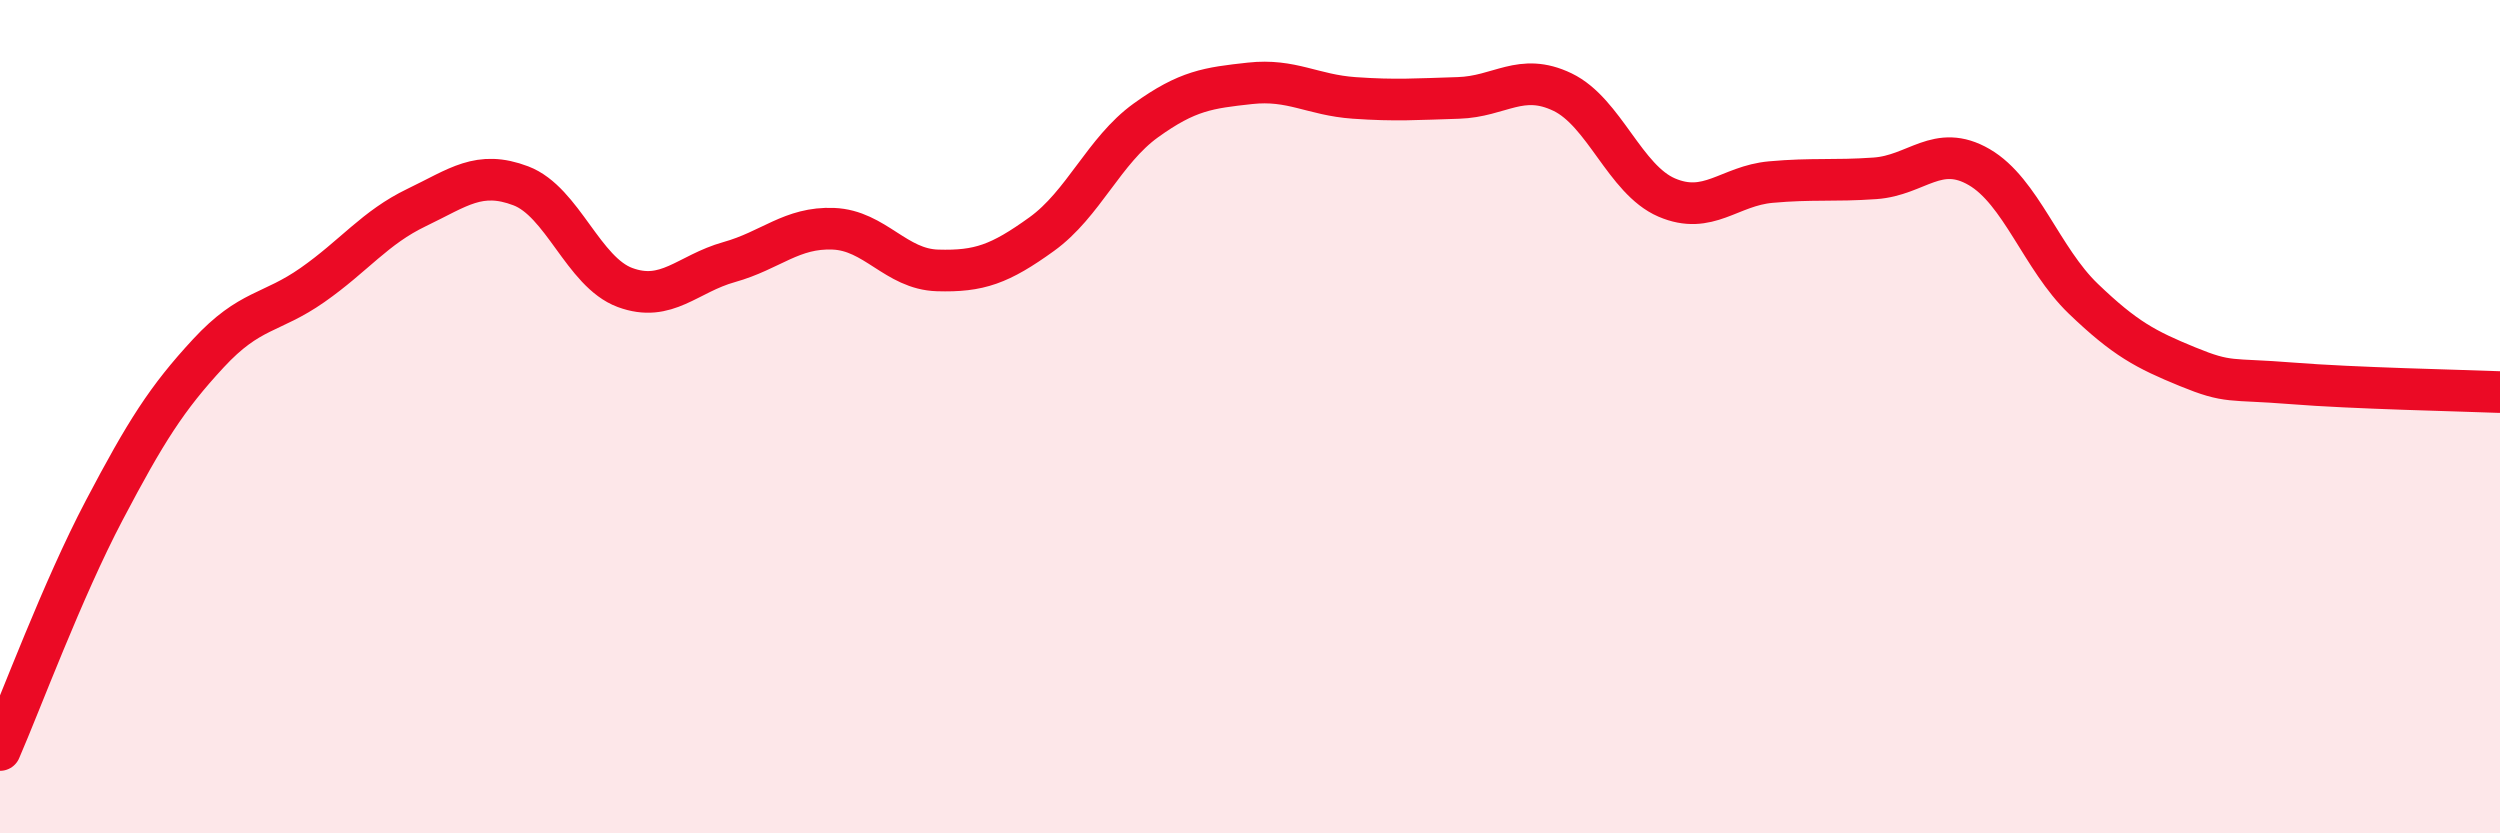
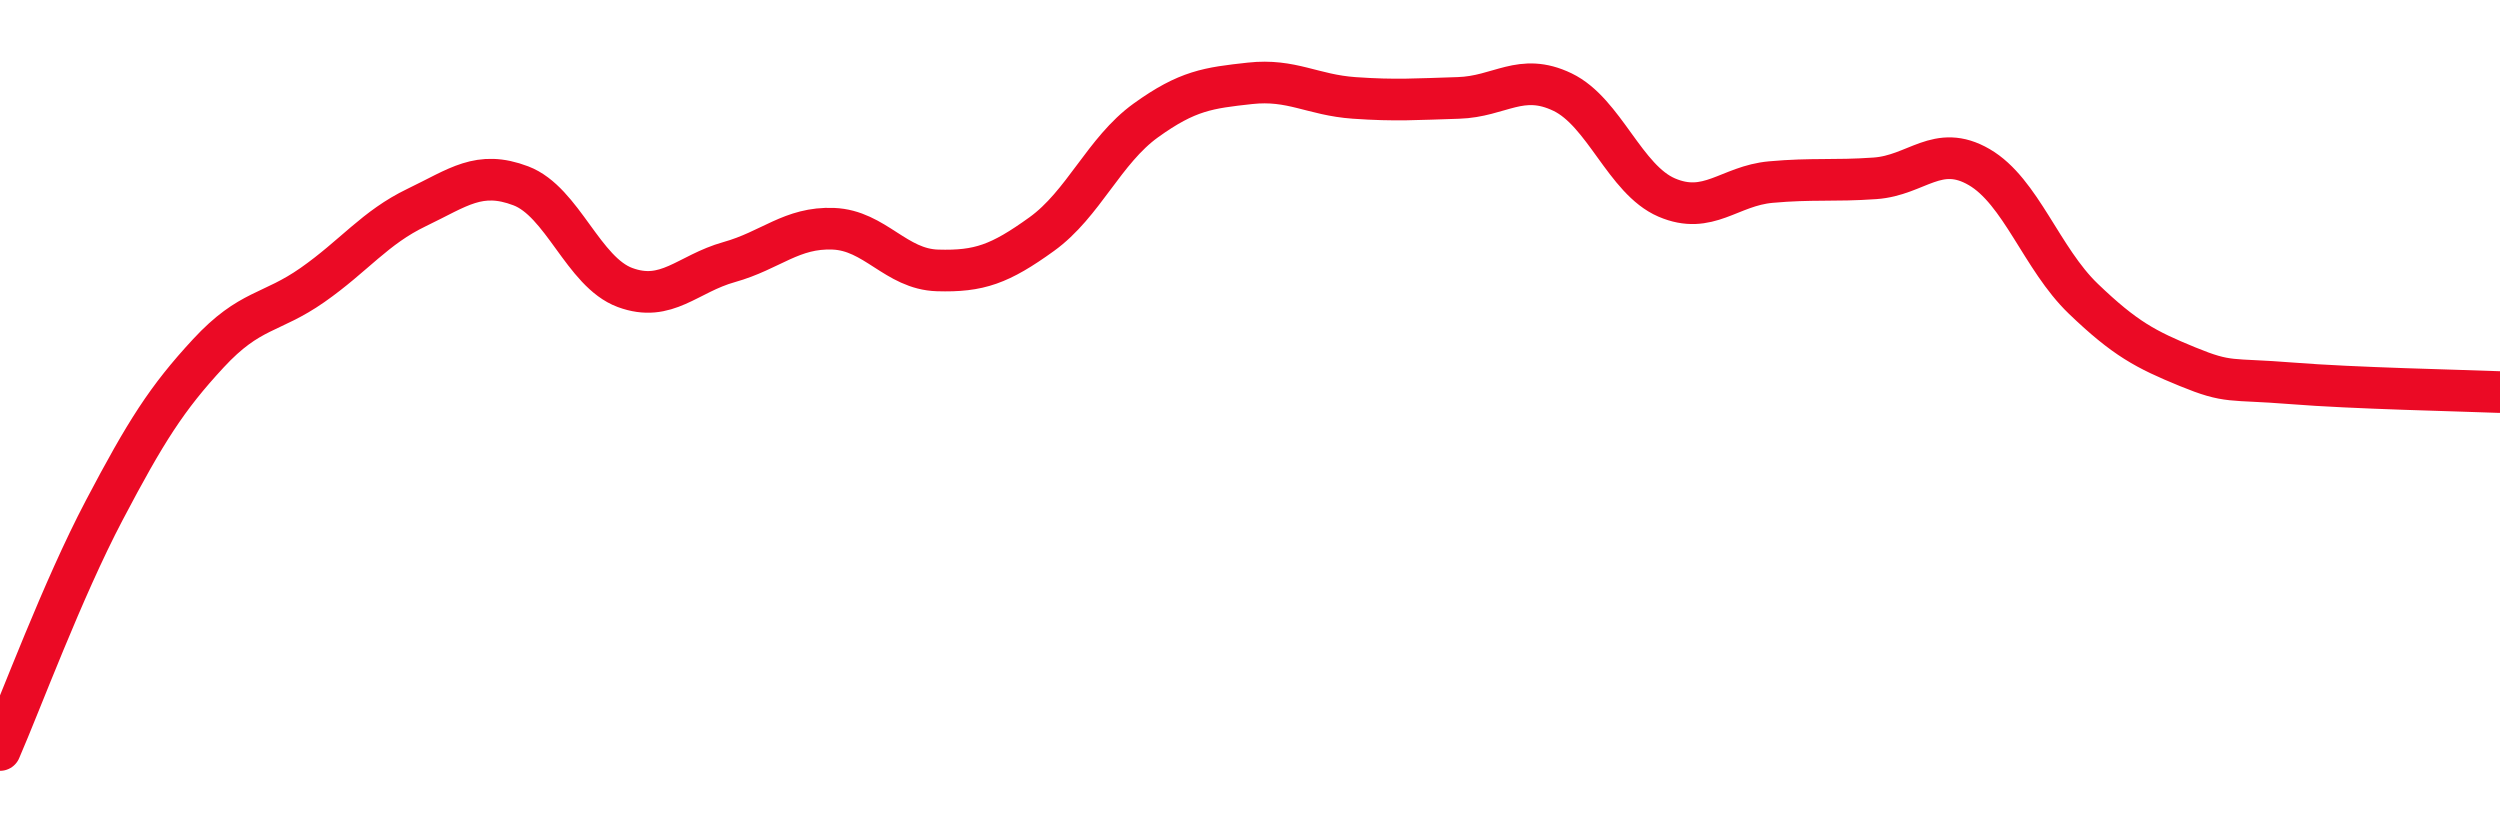
<svg xmlns="http://www.w3.org/2000/svg" width="60" height="20" viewBox="0 0 60 20">
-   <path d="M 0,18 C 0.5,16.85 1.5,14.15 2.5,12.25 C 3.5,10.35 4,9.56 5,8.48 C 6,7.4 6.5,7.54 7.5,6.84 C 8.5,6.14 9,5.46 10,4.98 C 11,4.5 11.5,4.08 12.5,4.46 C 13.5,4.84 14,6.53 15,6.9 C 16,7.27 16.5,6.57 17.5,6.29 C 18.5,6.01 19,5.45 20,5.49 C 21,5.53 21.5,6.46 22.5,6.49 C 23.5,6.52 24,6.34 25,5.62 C 26,4.9 26.5,3.61 27.5,2.89 C 28.5,2.17 29,2.11 30,2 C 31,1.89 31.5,2.28 32.5,2.35 C 33.5,2.42 34,2.38 35,2.35 C 36,2.32 36.5,1.73 37.5,2.21 C 38.5,2.69 39,4.31 40,4.74 C 41,5.17 41.5,4.46 42.5,4.37 C 43.5,4.28 44,4.35 45,4.28 C 46,4.21 46.5,3.43 47.5,4.01 C 48.5,4.59 49,6.21 50,7.17 C 51,8.13 51.5,8.39 52.5,8.8 C 53.5,9.21 53.5,9.08 55,9.2 C 56.5,9.32 59,9.37 60,9.41L60 20L0 20Z" fill="#EB0A25" opacity="0.1" stroke-linecap="round" stroke-linejoin="round" />
  <path d="M 0,18 C 0.5,16.85 1.5,14.15 2.5,12.25 C 3.5,10.35 4,9.56 5,8.48 C 6,7.4 6.5,7.54 7.5,6.84 C 8.5,6.14 9,5.46 10,4.98 C 11,4.5 11.5,4.08 12.5,4.46 C 13.5,4.84 14,6.53 15,6.9 C 16,7.27 16.5,6.57 17.5,6.29 C 18.5,6.01 19,5.45 20,5.49 C 21,5.53 21.5,6.46 22.5,6.49 C 23.5,6.52 24,6.34 25,5.62 C 26,4.9 26.5,3.61 27.5,2.89 C 28.5,2.17 29,2.11 30,2 C 31,1.89 31.5,2.28 32.5,2.35 C 33.5,2.42 34,2.38 35,2.35 C 36,2.32 36.5,1.73 37.5,2.21 C 38.5,2.69 39,4.31 40,4.74 C 41,5.17 41.5,4.46 42.5,4.37 C 43.5,4.28 44,4.35 45,4.28 C 46,4.21 46.5,3.43 47.5,4.01 C 48.5,4.59 49,6.21 50,7.17 C 51,8.13 51.5,8.39 52.5,8.8 C 53.5,9.21 53.5,9.08 55,9.2 C 56.5,9.32 59,9.37 60,9.41" stroke="#EB0A25" stroke-width="1" fill="none" stroke-linecap="round" stroke-linejoin="round" />
</svg>